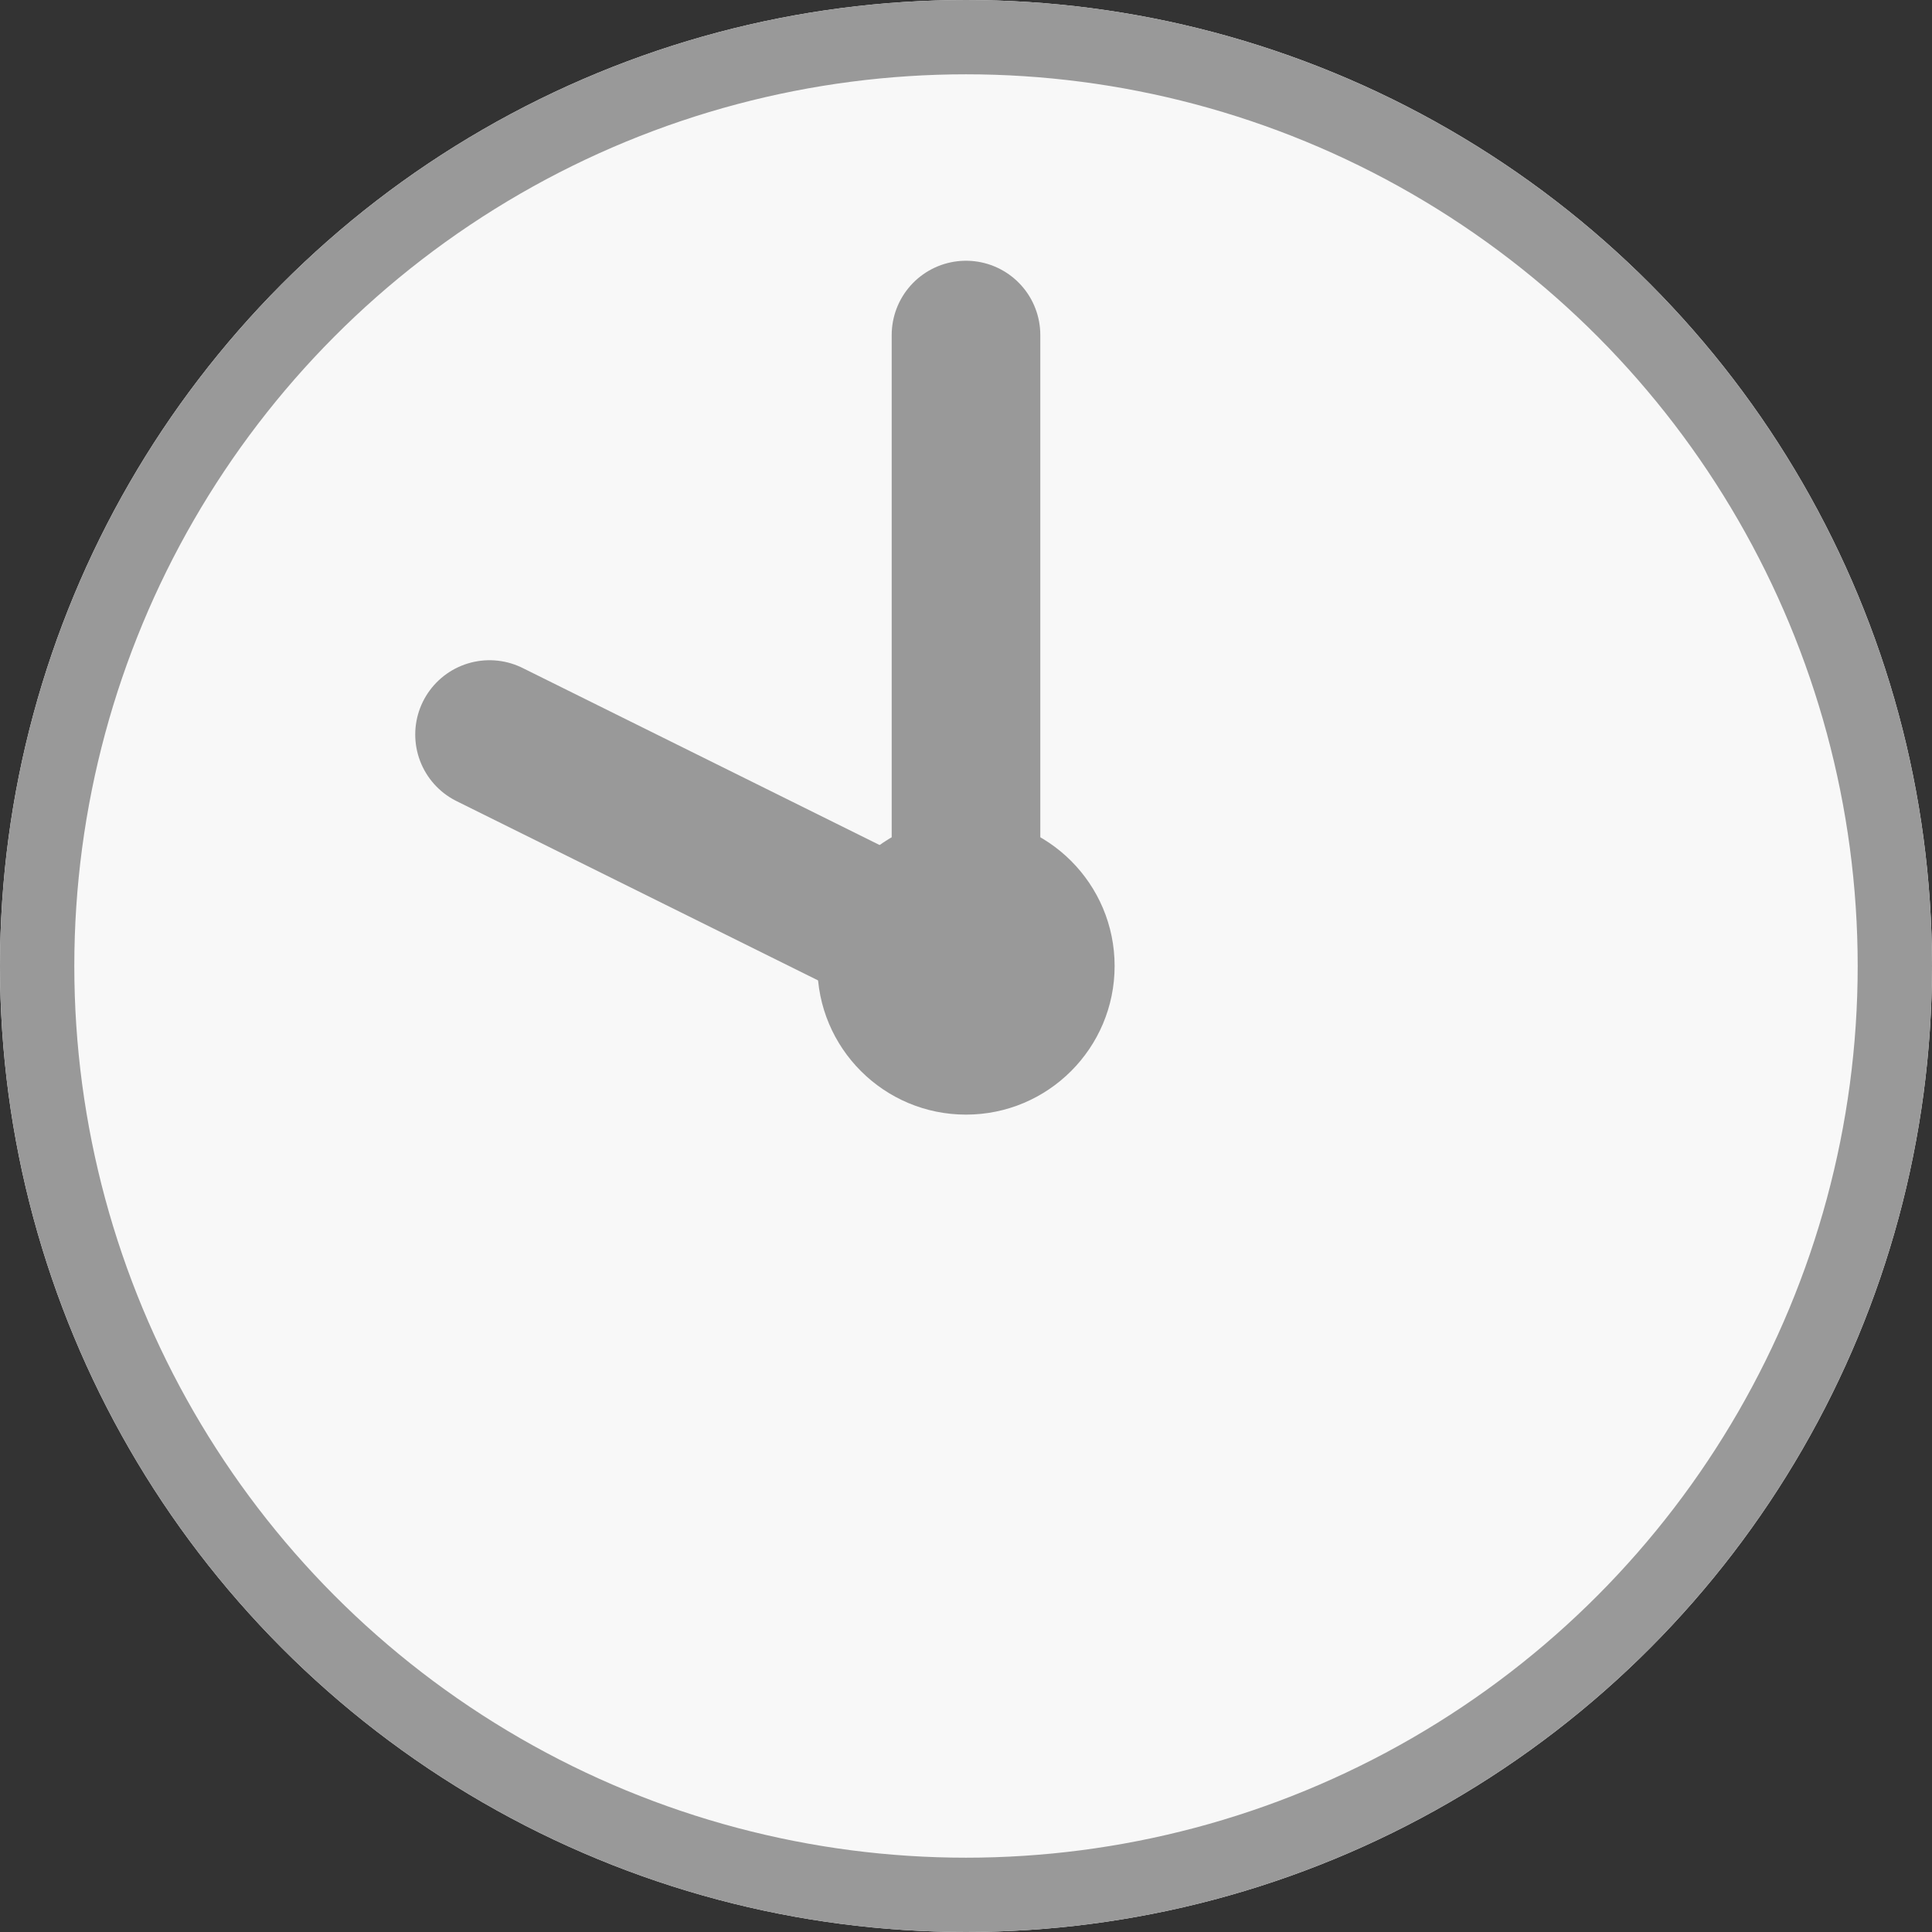
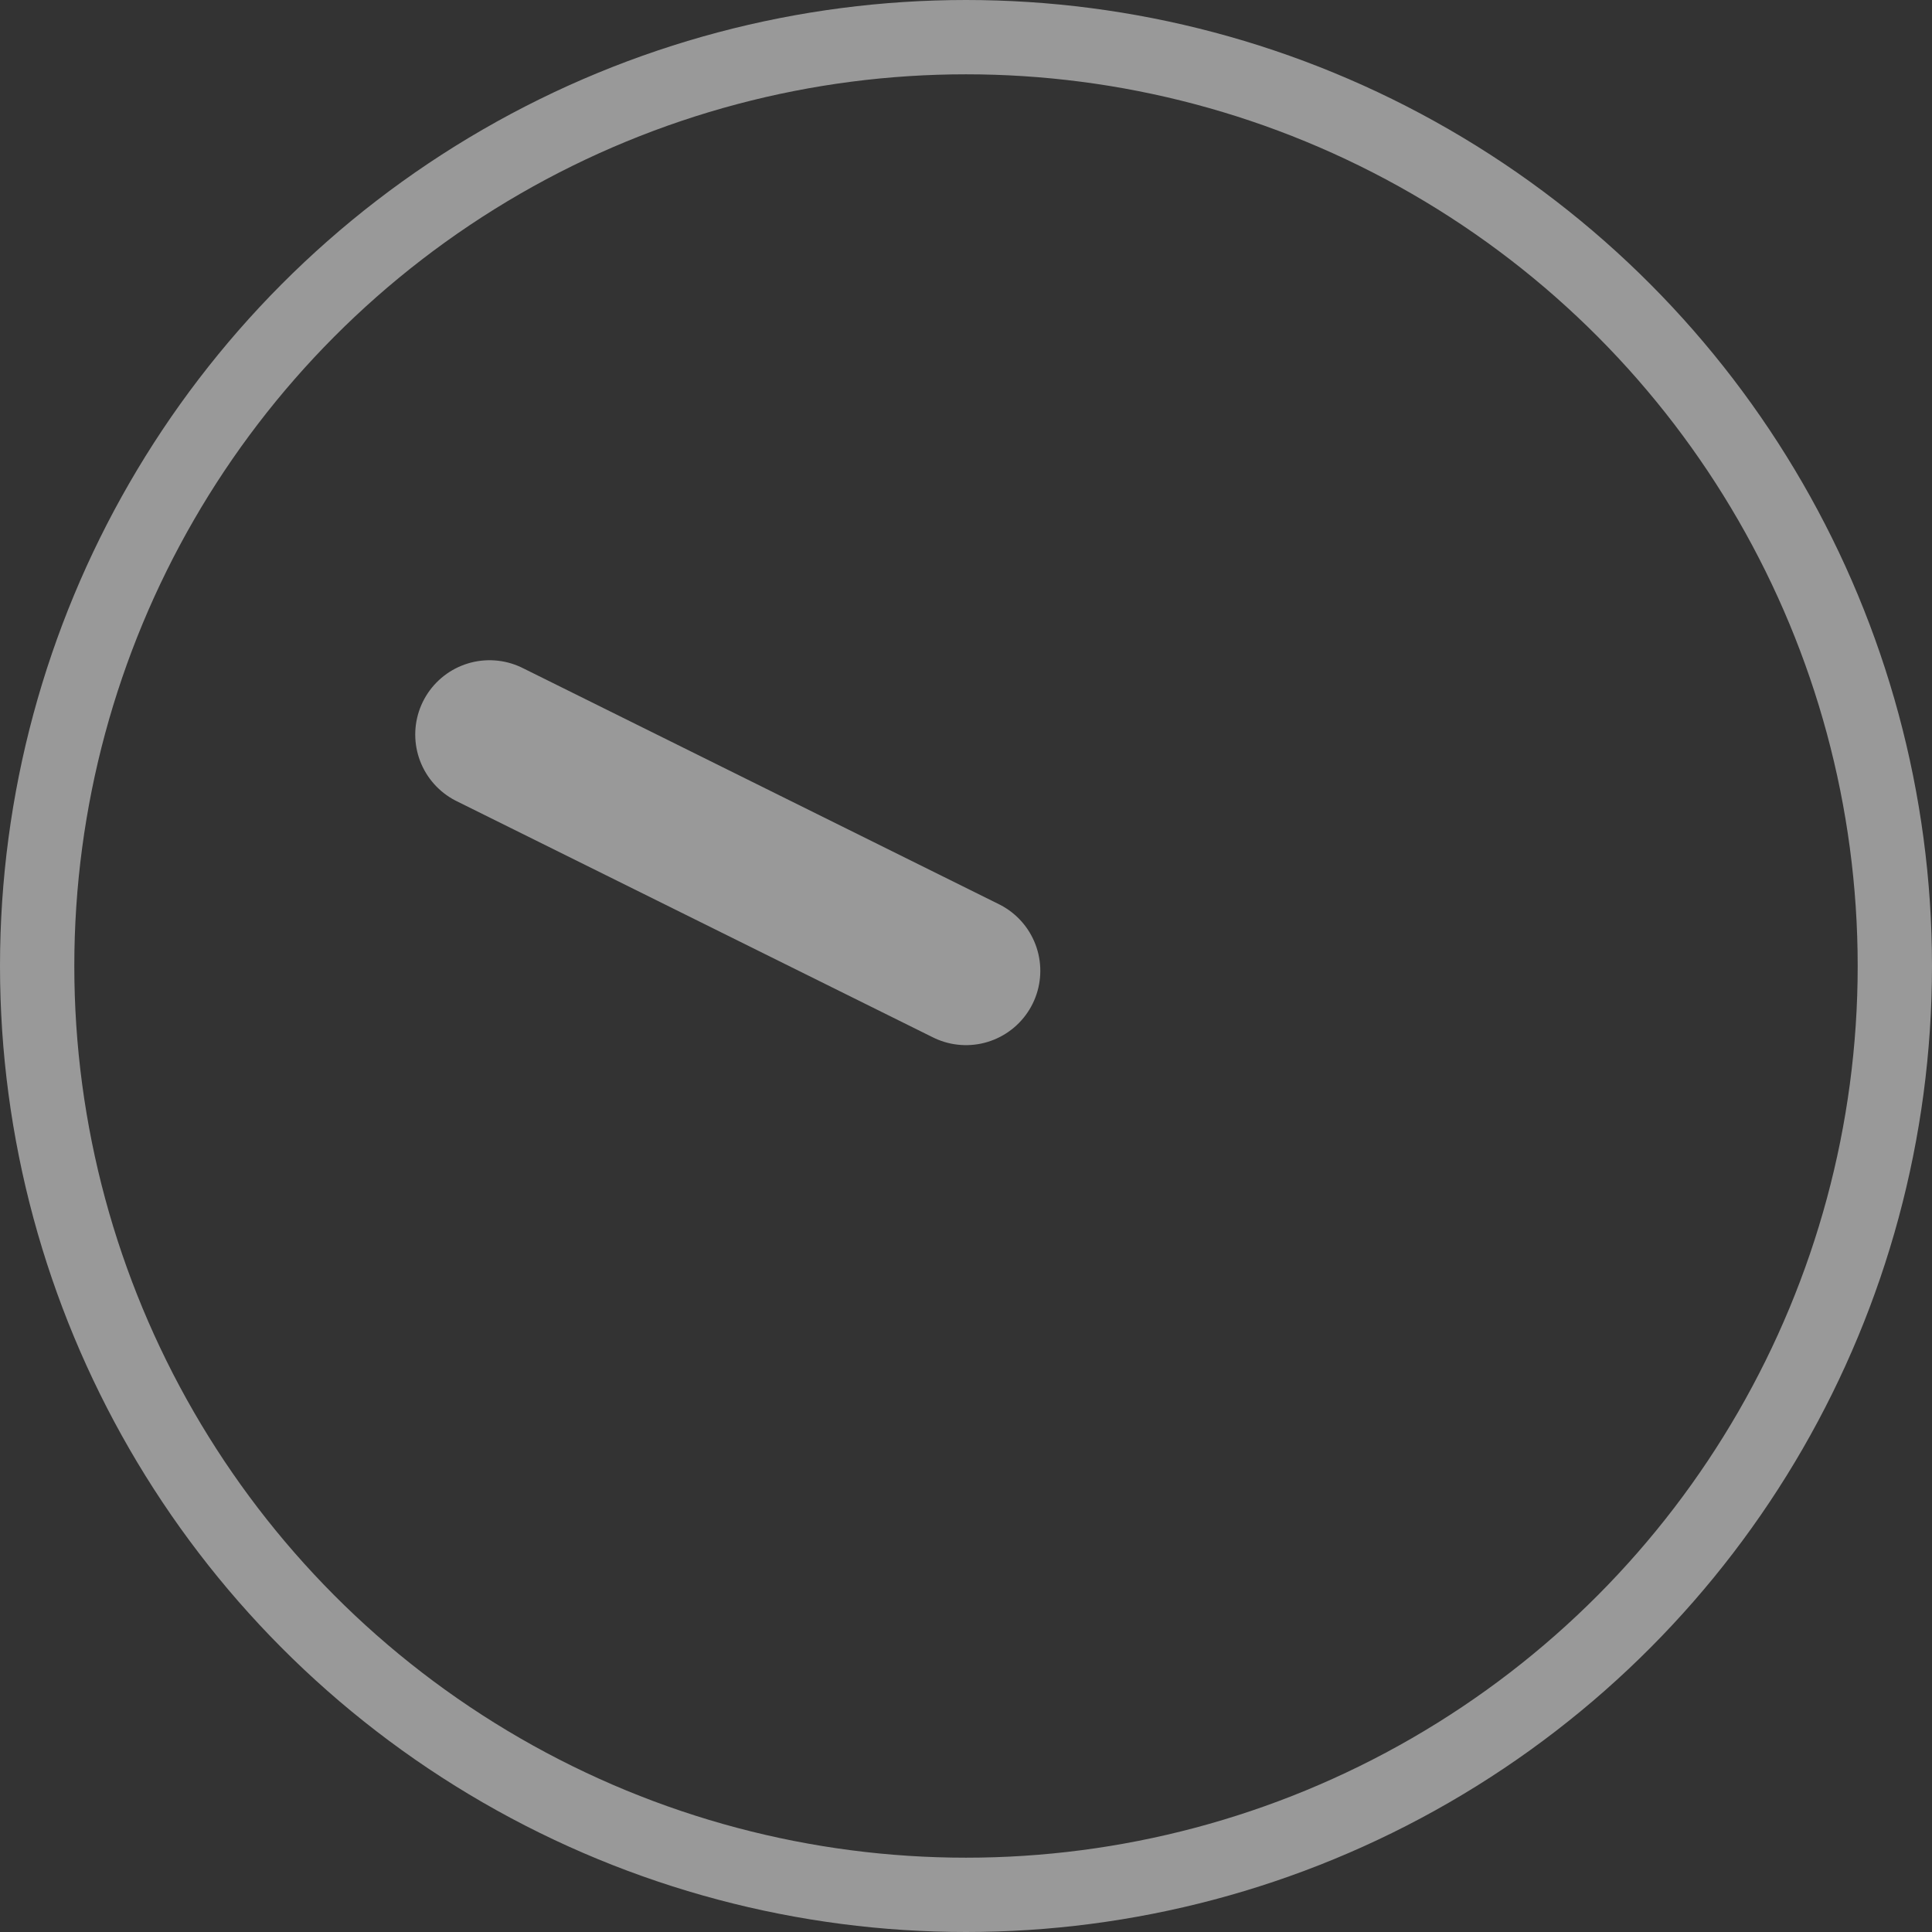
<svg xmlns="http://www.w3.org/2000/svg" width="26" height="26" viewBox="0 0 26 26">
  <rect x="0" y="0" width="26" height="26" fill="#333333" stroke="none" />
  <g id="グループ_105602" data-name="グループ 105602" transform="translate(-174 -1372)">
    <g id="楕円形_61" data-name="楕円形 61" transform="translate(174 1372)" fill="#f8f8f8" stroke="#999" stroke-width="1">
-       <circle cx="13" cy="13" r="13" stroke="none" />
      <circle cx="13" cy="13" r="12.5" fill="none" />
    </g>
-     <path id="パス_46526" data-name="パス 46526" d="M7963.493,2838.642l6.412,3.18v-8.556" transform="translate(-7782.905 -1456.757)" fill="none" stroke="#999" stroke-linecap="round" stroke-linejoin="round" stroke-width="2" />
-     <circle id="楕円形_68" data-name="楕円形 68" cx="2" cy="2" r="2" transform="translate(185 1383)" fill="#999" />
+     <path id="パス_46526" data-name="パス 46526" d="M7963.493,2838.642l6.412,3.18" transform="translate(-7782.905 -1456.757)" fill="none" stroke="#999" stroke-linecap="round" stroke-linejoin="round" stroke-width="2" />
  </g>
</svg>